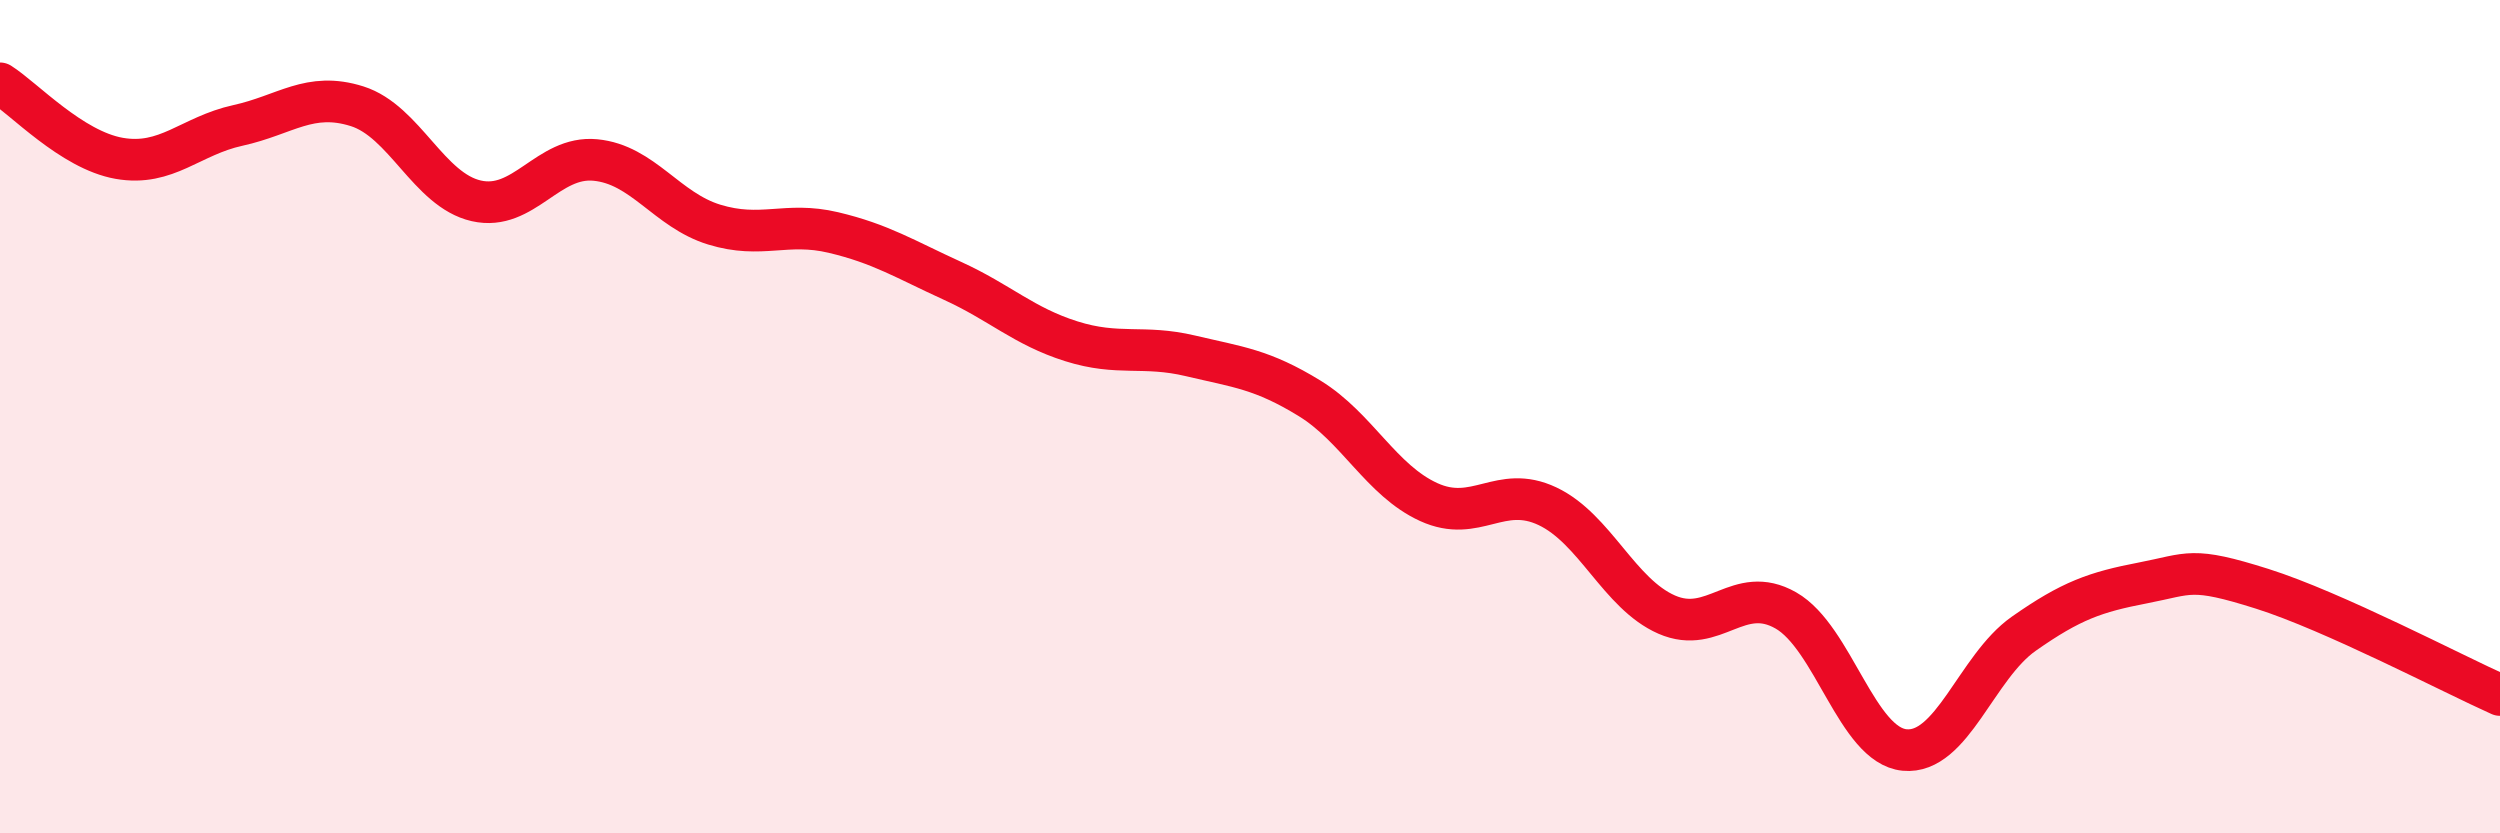
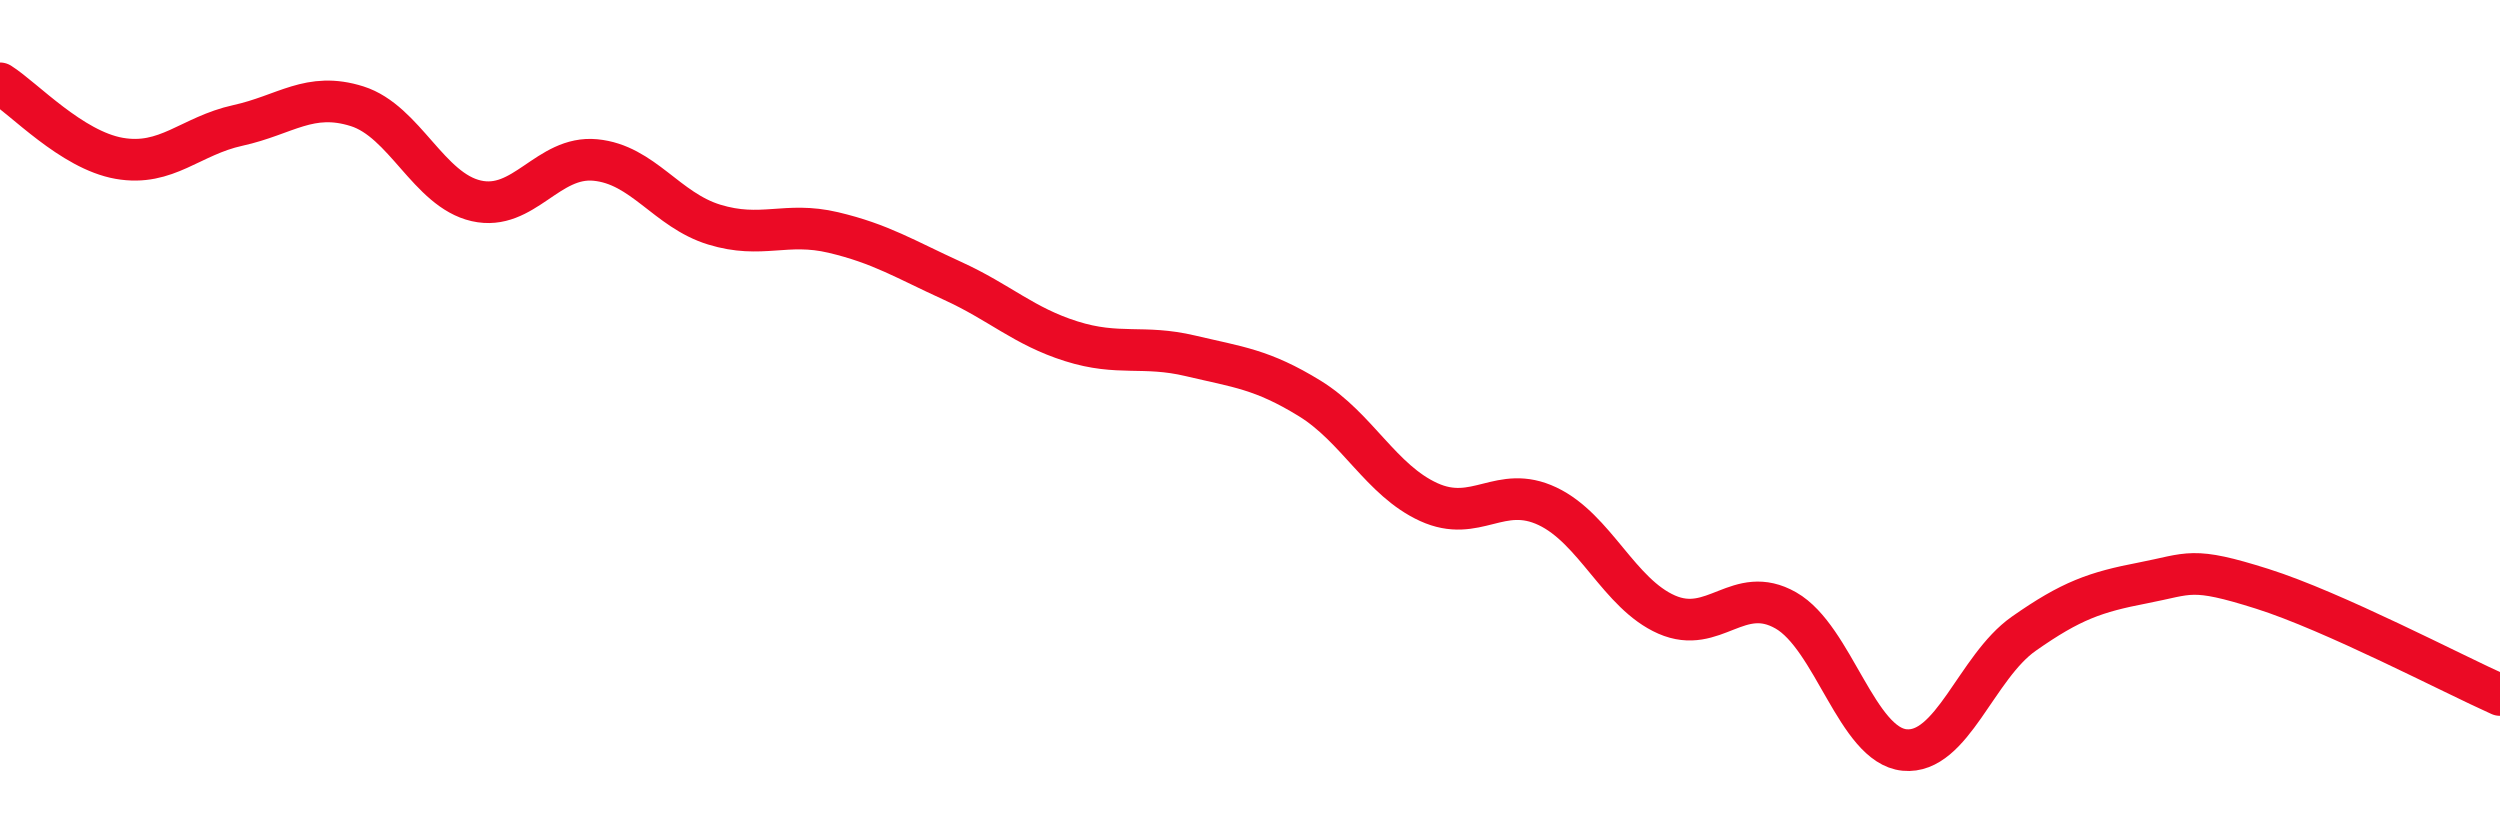
<svg xmlns="http://www.w3.org/2000/svg" width="60" height="20" viewBox="0 0 60 20">
-   <path d="M 0,2 C 0.57,2.36 1.72,3.6 2.86,3.8 C 4,4 4.57,3.26 5.71,3.01 C 6.85,2.76 7.43,2.19 8.57,2.55 C 9.71,2.91 10.29,4.56 11.43,4.82 C 12.57,5.08 13.15,3.73 14.29,3.84 C 15.43,3.95 16,5.04 17.14,5.39 C 18.28,5.74 18.86,5.31 20,5.58 C 21.14,5.85 21.72,6.22 22.86,6.74 C 24,7.26 24.57,7.83 25.71,8.19 C 26.85,8.55 27.43,8.27 28.57,8.54 C 29.71,8.81 30.29,8.86 31.43,9.56 C 32.57,10.26 33.15,11.53 34.29,12.05 C 35.43,12.57 36,11.61 37.14,12.15 C 38.28,12.69 38.86,14.25 40,14.75 C 41.14,15.25 41.72,14 42.86,14.65 C 44,15.3 44.57,17.89 45.71,18 C 46.85,18.11 47.43,16.01 48.57,15.21 C 49.71,14.41 50.29,14.21 51.43,13.99 C 52.57,13.77 52.58,13.59 54.29,14.13 C 56,14.67 58.86,16.17 60,16.68L60 20L0 20Z" fill="#EB0A25" opacity="0.1" stroke-linecap="round" stroke-linejoin="round" />
  <path d="M 0,2 C 0.57,2.36 1.72,3.6 2.86,3.8 C 4,4 4.57,3.26 5.71,3.01 C 6.85,2.76 7.43,2.19 8.57,2.55 C 9.71,2.91 10.29,4.56 11.43,4.82 C 12.57,5.08 13.15,3.73 14.29,3.84 C 15.43,3.95 16,5.04 17.14,5.39 C 18.28,5.74 18.86,5.31 20,5.58 C 21.14,5.85 21.72,6.22 22.86,6.74 C 24,7.26 24.57,7.83 25.71,8.19 C 26.85,8.55 27.43,8.27 28.57,8.54 C 29.71,8.81 30.29,8.86 31.43,9.56 C 32.57,10.26 33.15,11.53 34.29,12.05 C 35.43,12.57 36,11.61 37.14,12.15 C 38.28,12.69 38.86,14.25 40,14.75 C 41.14,15.25 41.72,14 42.86,14.65 C 44,15.3 44.57,17.89 45.71,18 C 46.85,18.11 47.43,16.01 48.57,15.21 C 49.71,14.41 50.29,14.21 51.43,13.99 C 52.57,13.77 52.58,13.59 54.29,14.13 C 56,14.67 58.86,16.17 60,16.68" stroke="#EB0A25" stroke-width="1" fill="none" stroke-linecap="round" stroke-linejoin="round" />
</svg>